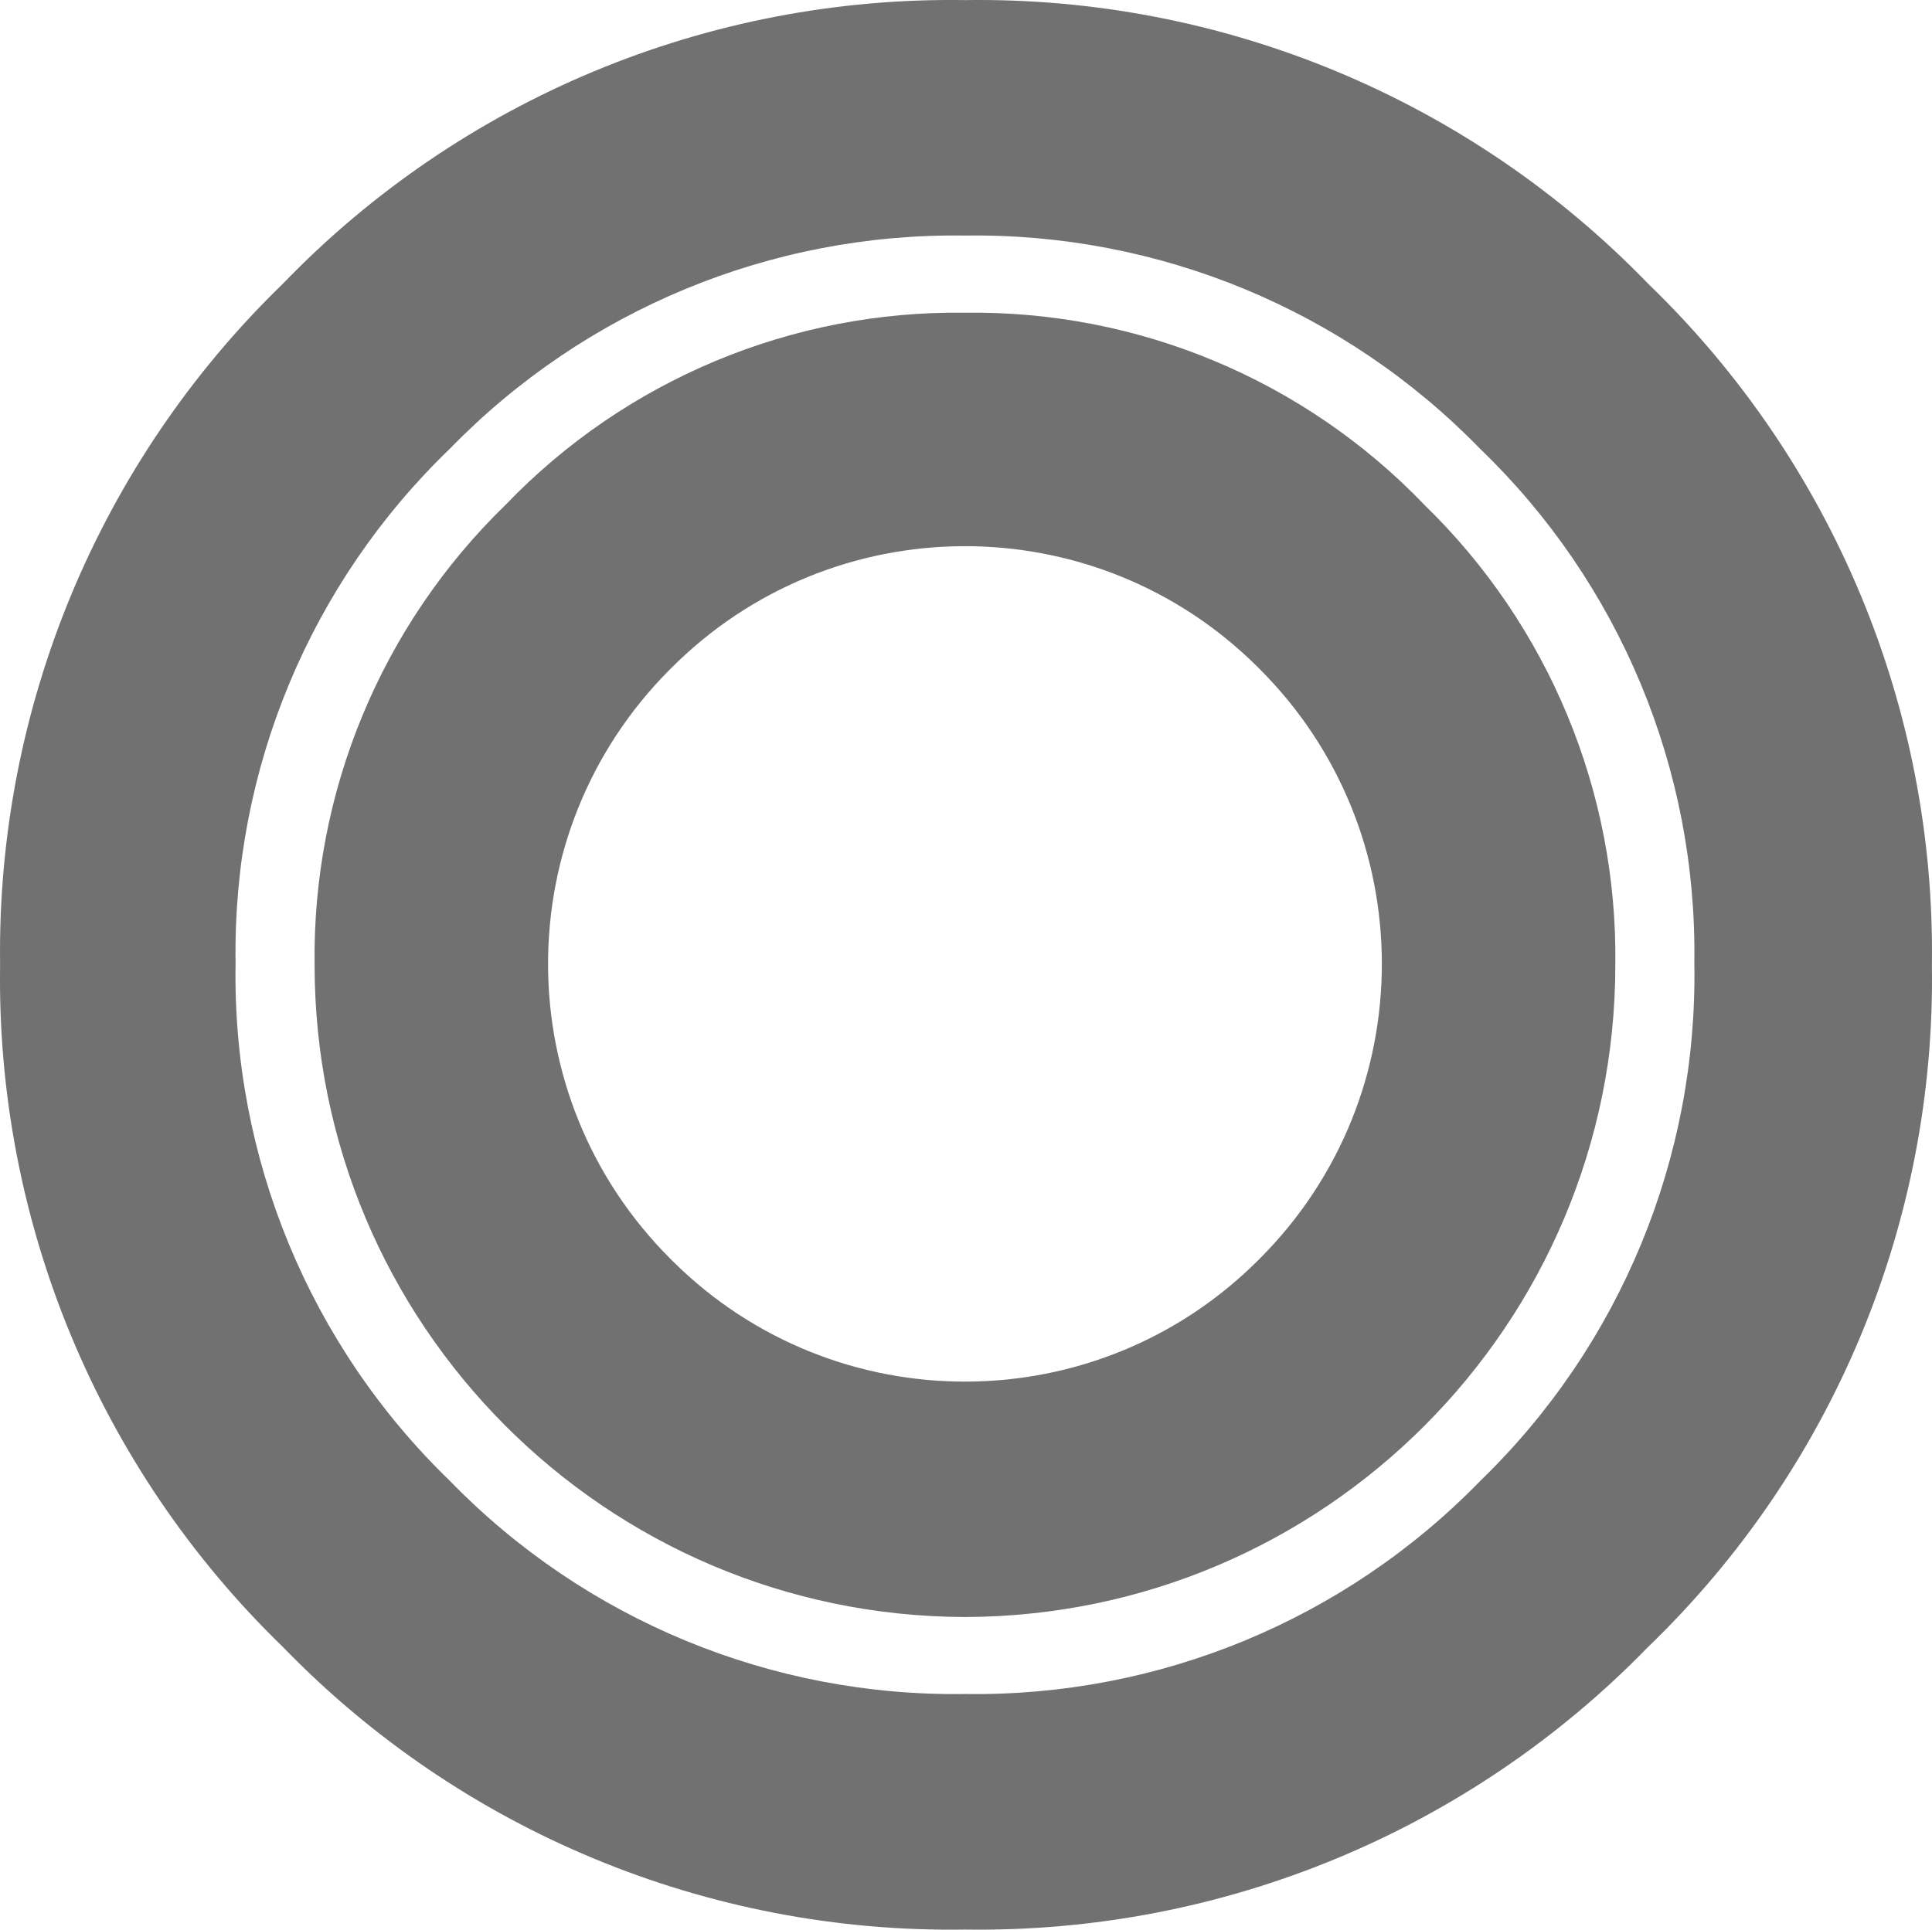
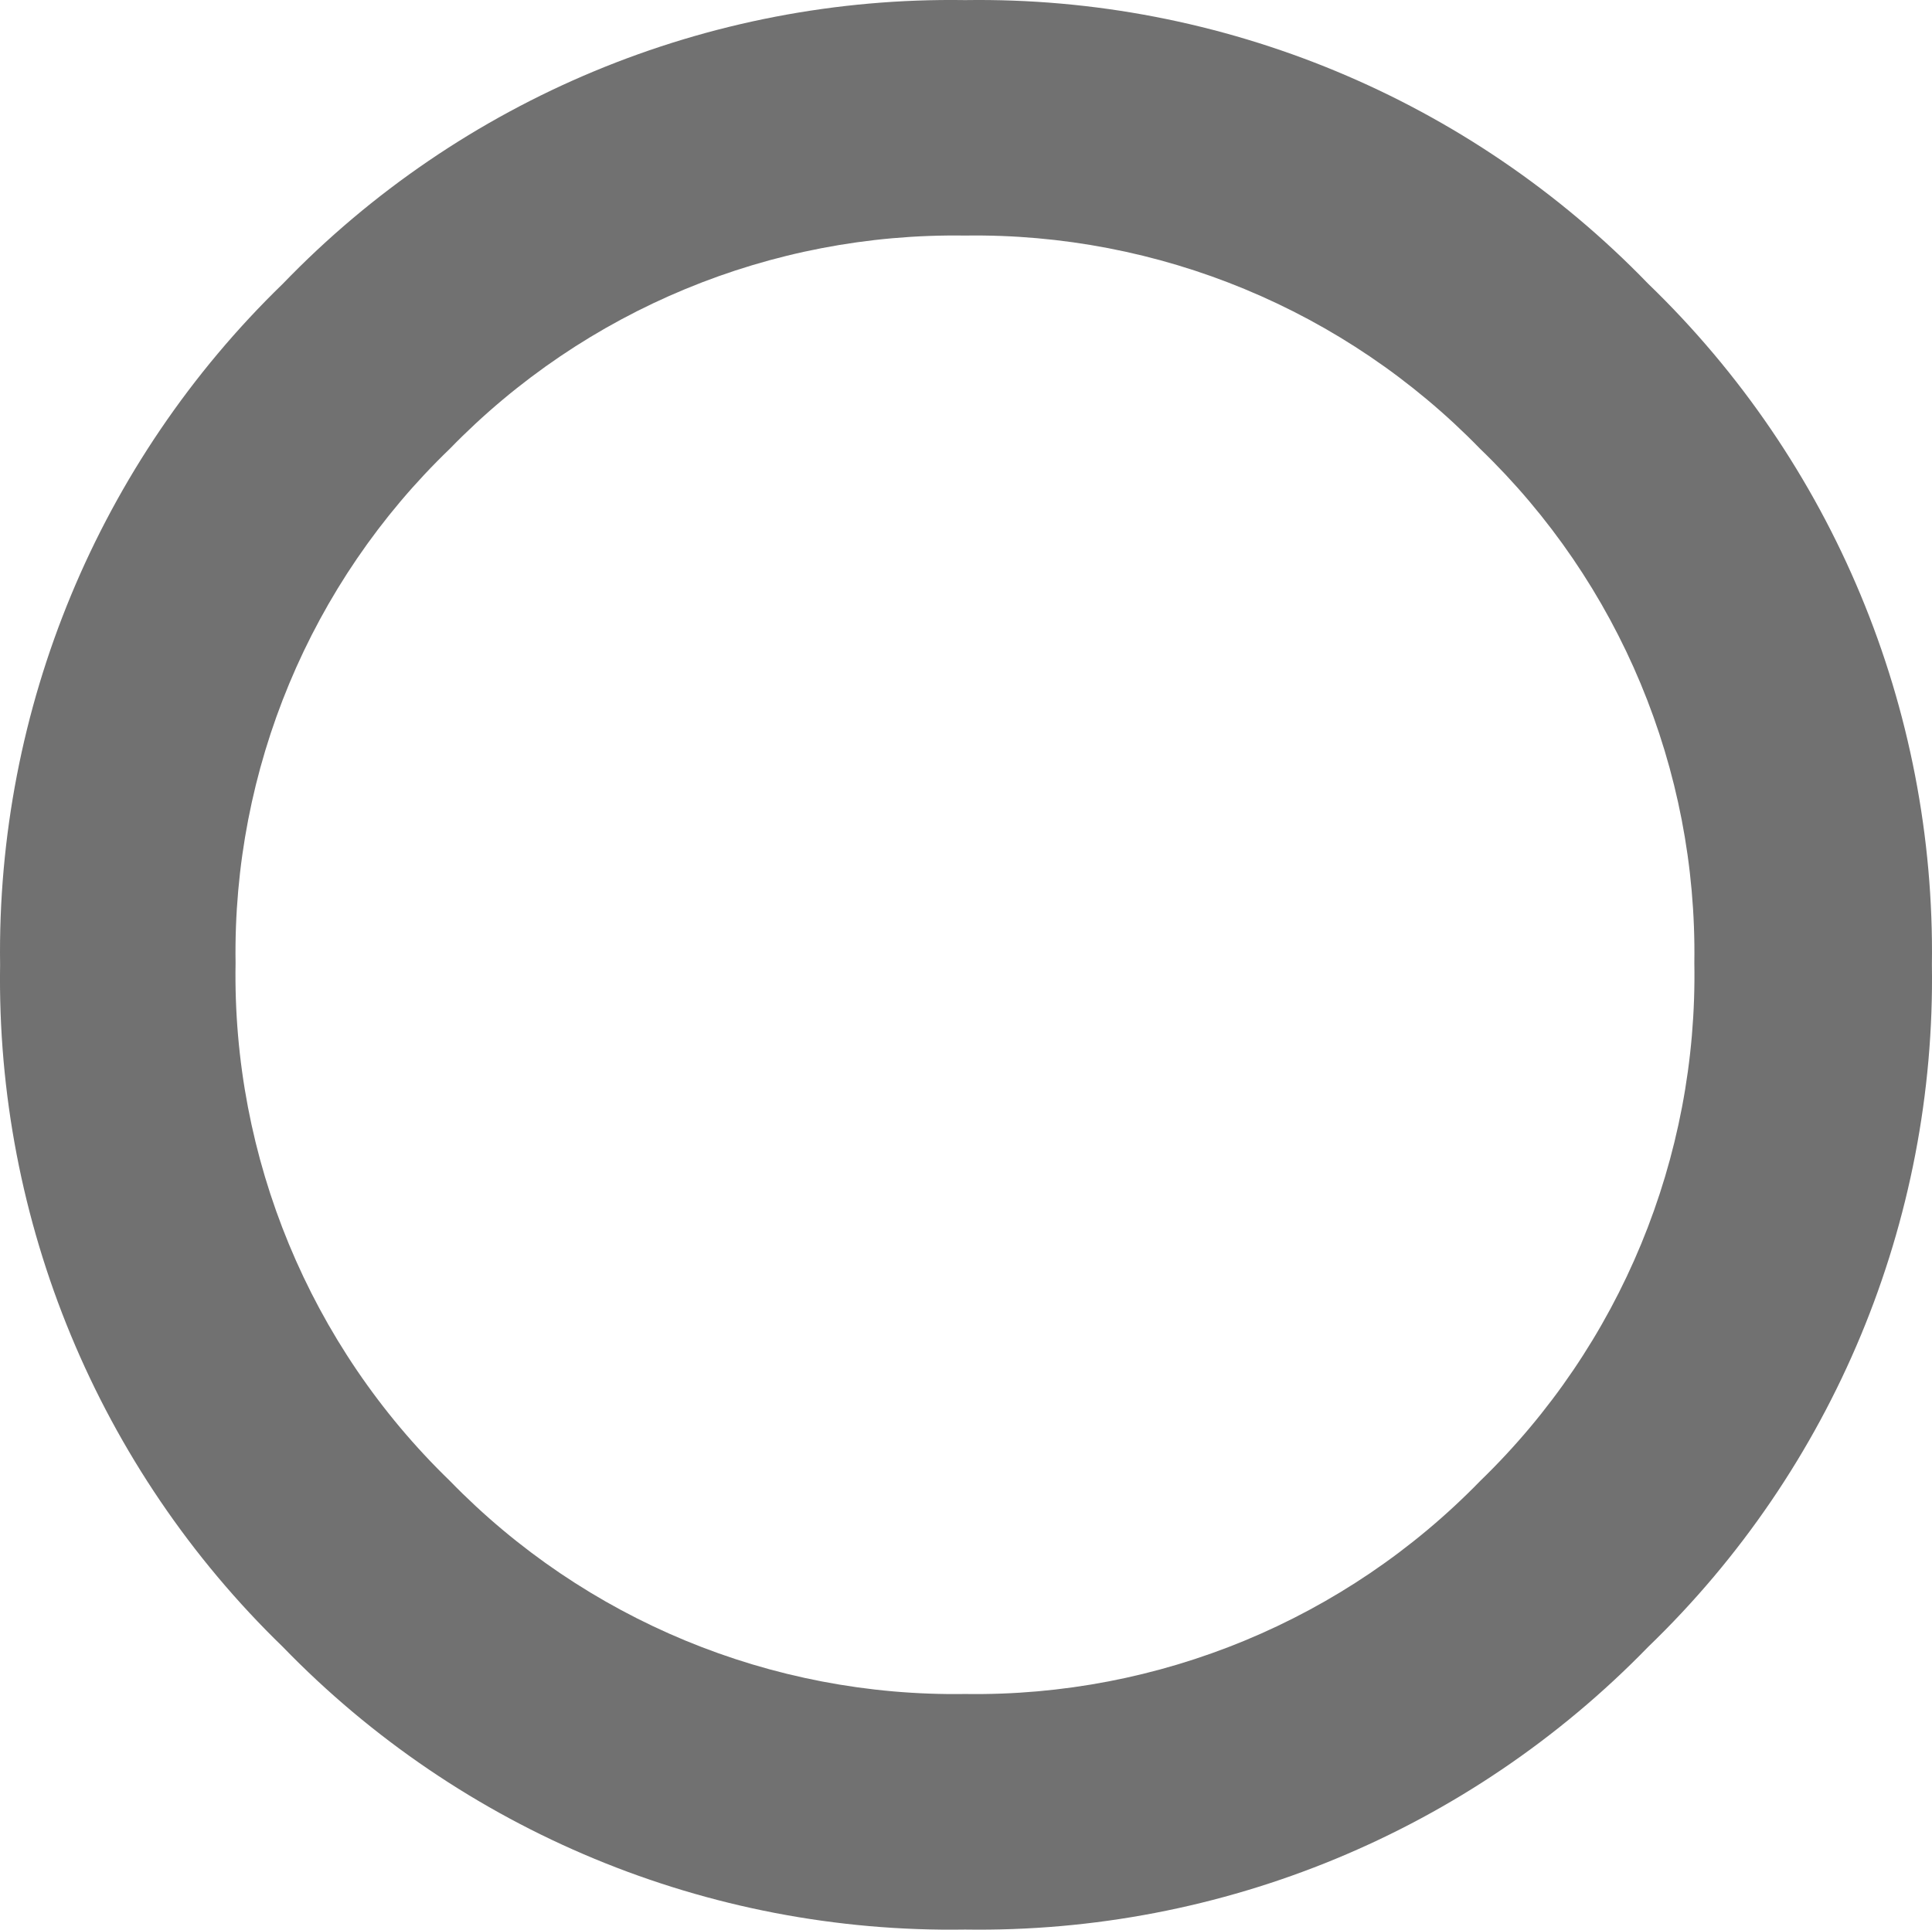
<svg xmlns="http://www.w3.org/2000/svg" id="Ebene_1" width="39.777" height="39.739" viewBox="0 0 39.777 39.739">
  <path id="Pfad_92" d="M33.934,5.844C30.254,2.038,25.163-.077,19.869.002c-5.289-.081-10.375,2.034-14.046,5.842C2.034,9.517-.072,14.592.002,19.869c-.082,5.285,2.025,10.368,5.821,14.046,3.677,3.797,8.761,5.904,14.046,5.821,5.29.08,10.378-2.026,14.064-5.821,3.808-3.671,5.923-8.757,5.842-14.046.074-5.281-2.041-10.358-5.842-14.026M30.478,30.495c-2.781,2.861-6.617,4.449-10.606,4.39-3.991.06-7.829-1.528-10.611-4.39-2.884-2.791-4.481-6.653-4.411-10.665-.06-3.988,1.537-7.822,4.411-10.588,2.781-2.861,6.617-4.449,10.606-4.391,3.989-.058,7.826,1.531,10.606,4.391,2.873,2.766,4.47,6.6,4.411,10.588.071,4.012-1.524,7.873-4.406,10.665" fill="#717171" />
-   <path id="Pfad_93" d="M29.324,10.394c-2.468-2.571-5.892-4.003-9.456-3.954-3.564-.049-6.989,1.383-9.457,3.954-2.559,2.483-3.982,5.91-3.934,9.475-0,7.402,5.989,13.409,13.391,13.431,7.401-.023,13.389-6.03,13.389-13.431.048-3.565-1.375-6.992-3.934-9.475M25.927,25.929c-3.321,3.346-8.726,3.367-12.073.046-.015-.015-.03-.03-.046-.046-3.358-3.347-3.367-8.782-.02-12.139.007-.007.013-.013.02-.02,3.323-3.346,8.729-3.366,12.076-.043.014.014.029.028.043.043,3.358,3.348,3.365,8.785.017,12.142-.006.006-.011.011-.017.017" fill="#717171" />
</svg>